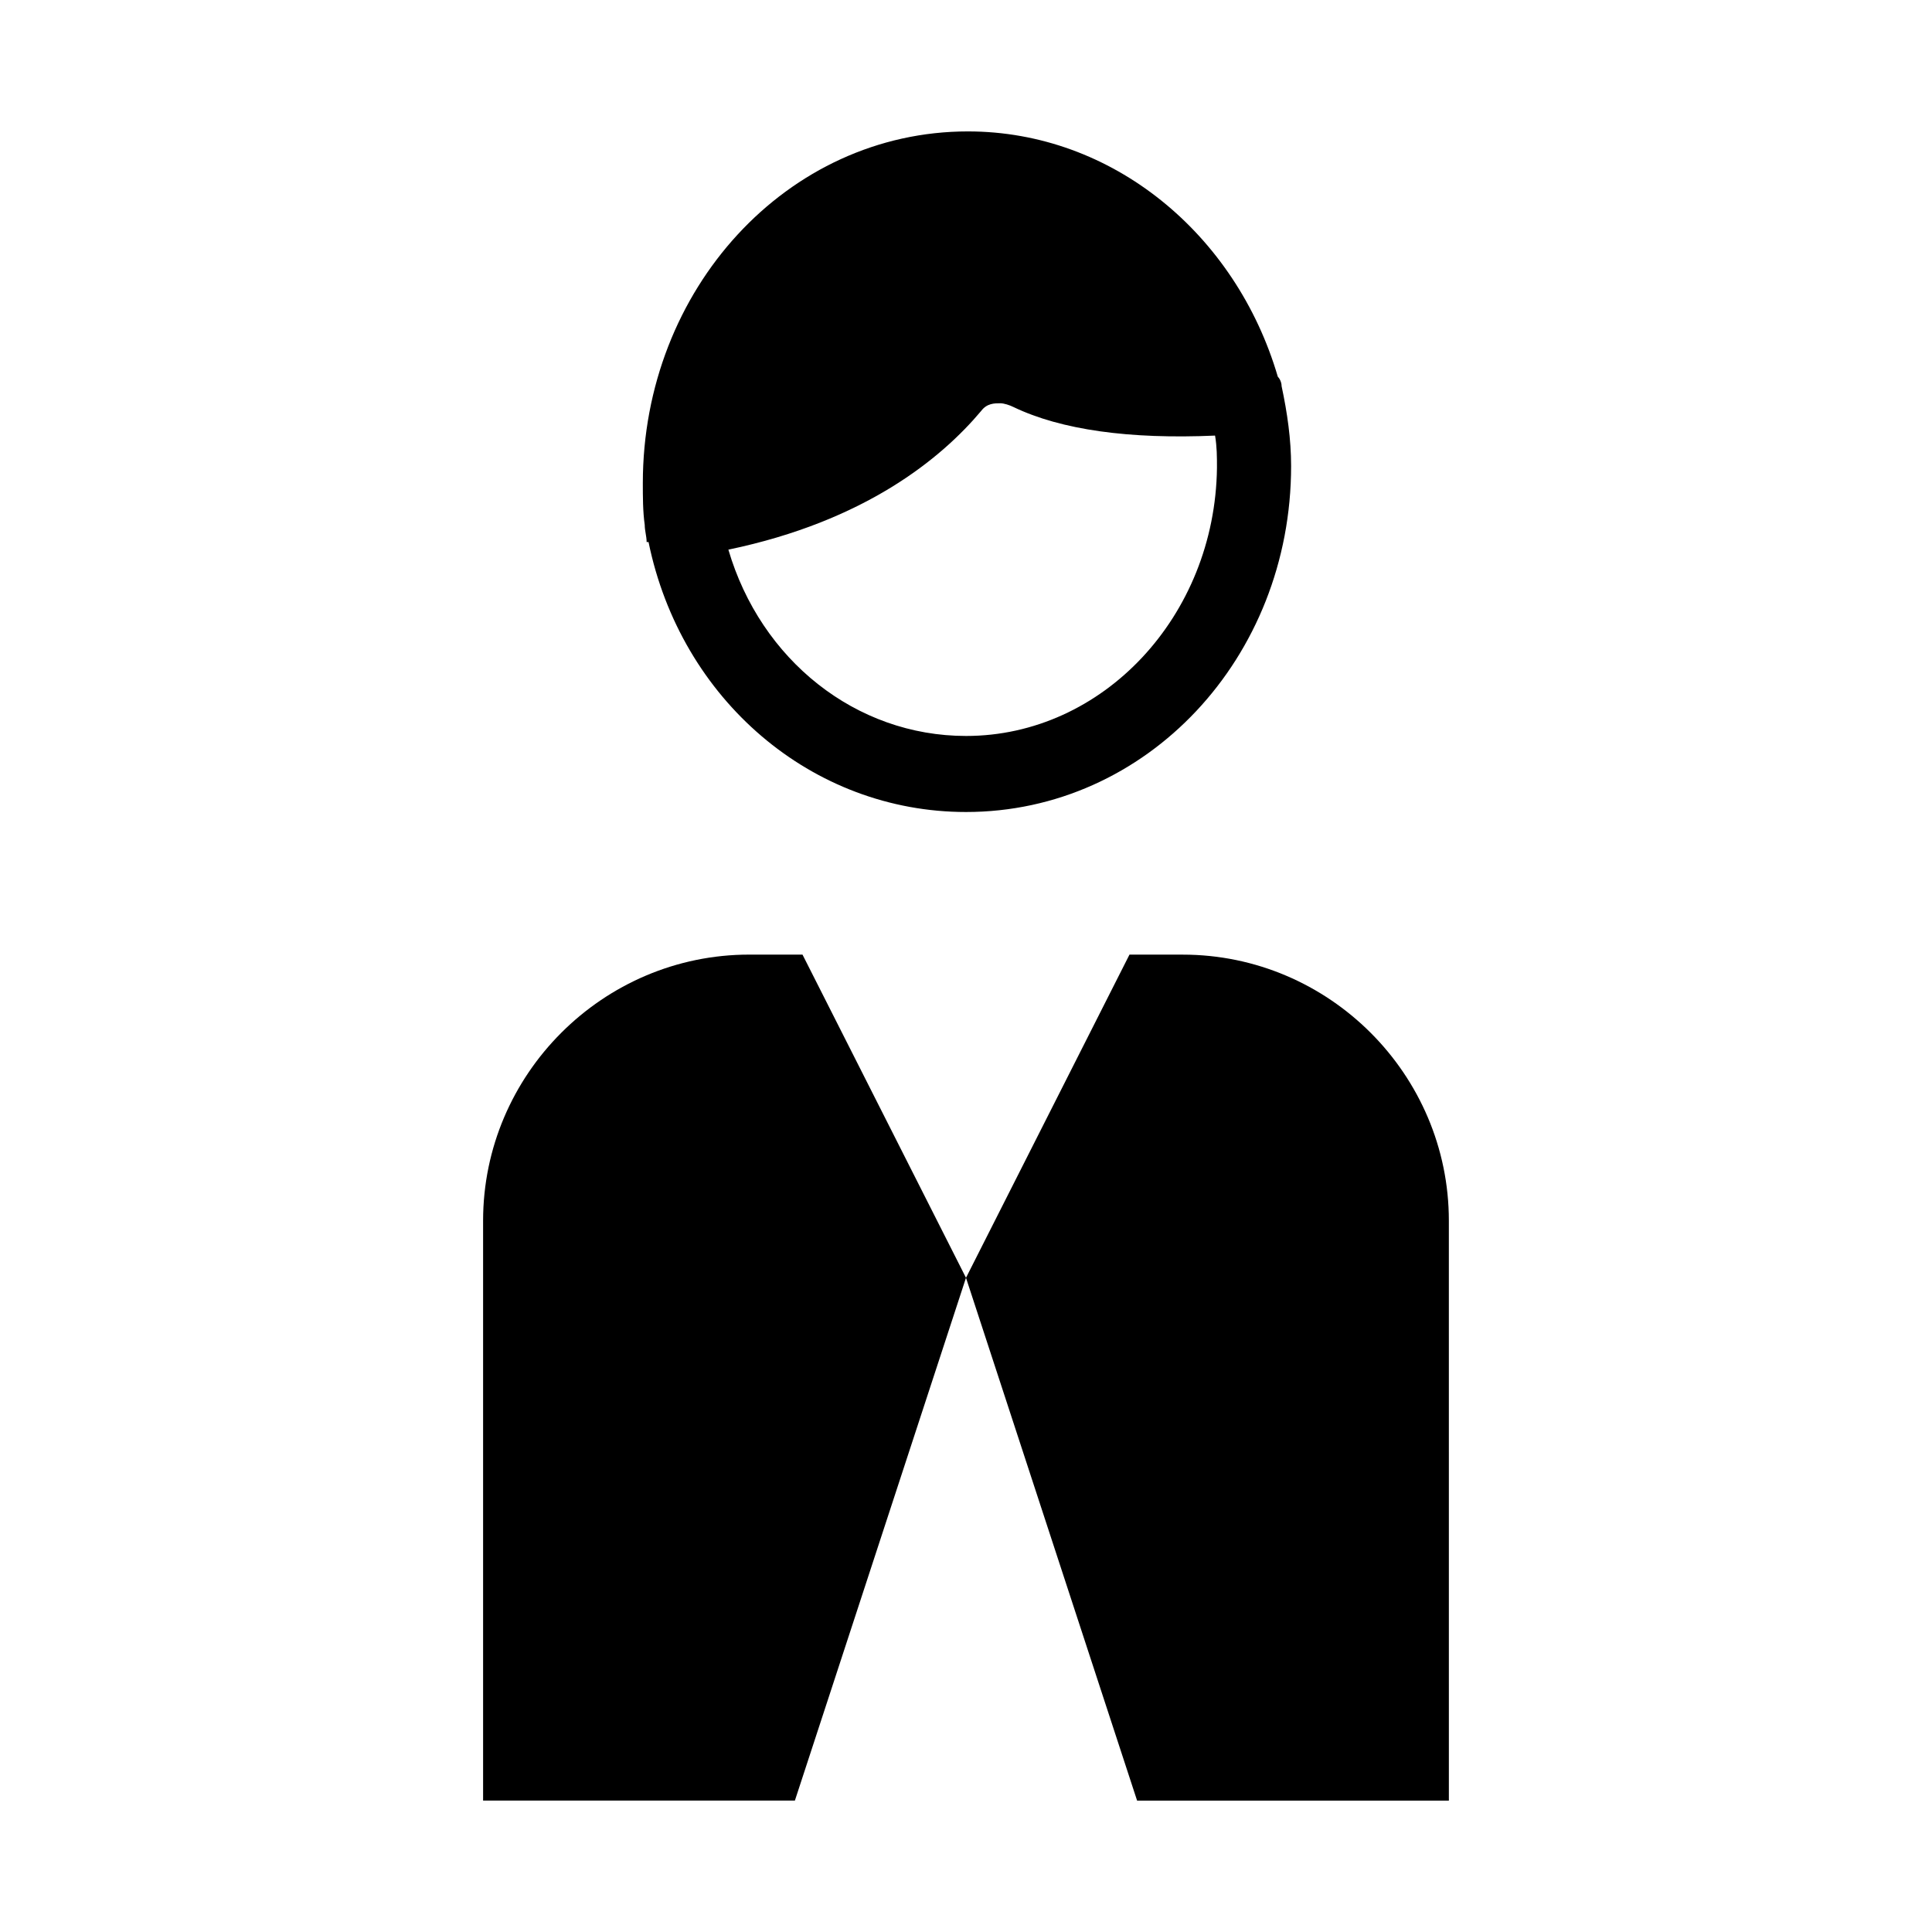
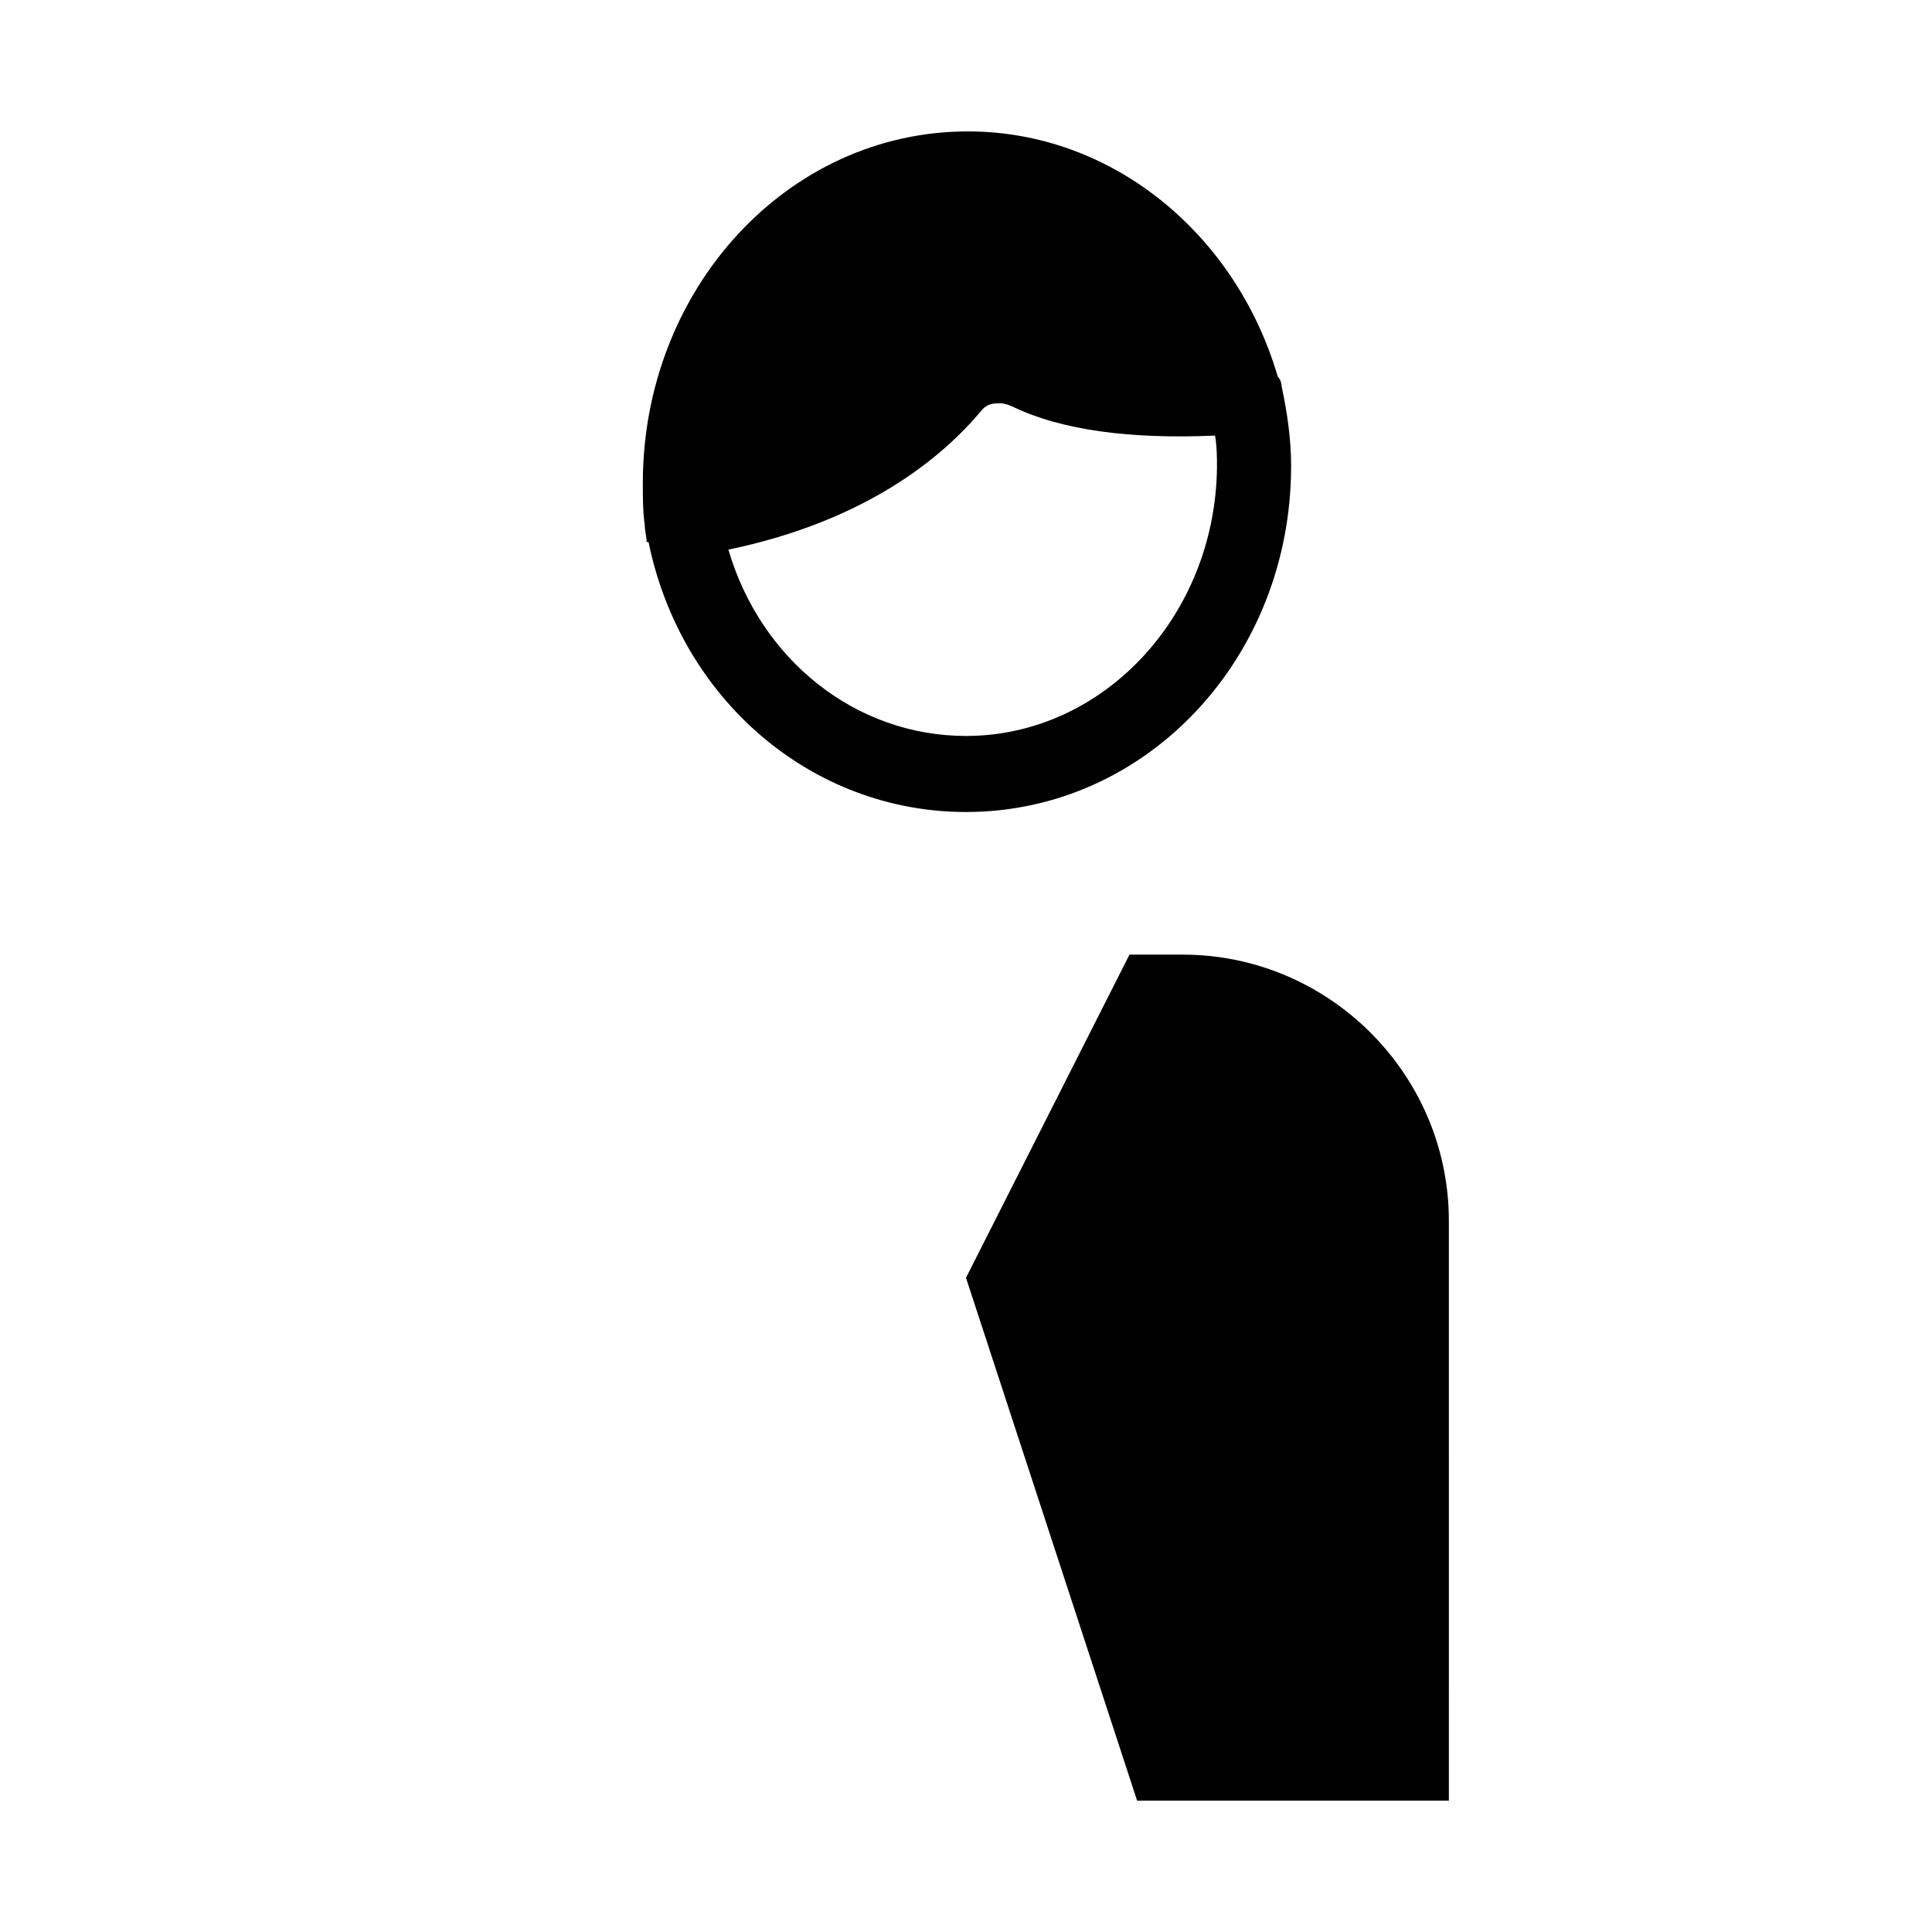
<svg xmlns="http://www.w3.org/2000/svg" fill="#000000" width="800px" height="800px" version="1.1" viewBox="144 144 512 512">
  <g>
    <path d="m314.86 283.11c0 1.512 0.504 3.023 0.504 4.535h0.504c8.562 41.816 43.328 71.543 84.137 71.543 47.863 0 86.152-40.809 86.152-91.691 0-7.055-1.008-14.105-2.519-21.16 0-1.008-0.504-2.016-1.008-2.519-11.082-37.785-43.832-64.992-82.121-64.992-47.863-0.004-86.152 41.812-86.152 93.203 0 3.527 0 7.559 0.504 11.082zm85.145 55.926c-29.223 0-54.41-20.152-62.977-49.375 36.273-7.559 56.426-24.184 67.008-36.777 1.512-2.016 3.527-2.016 5.039-2.016 1.008 0 2.519 0.504 3.527 1.008 12.594 6.047 30.73 8.566 53.402 7.559 0.504 3.023 0.504 5.543 0.504 8.566-0.508 39.293-30.23 71.035-66.504 71.035z" />
-     <path d="m342.56 396.98c-38.793 0-70.535 31.738-70.535 70.535v153.66h82.629l45.344-138.55-43.328-85.648z" />
-     <path d="m457.43 396.98h-14.105l-43.328 85.648 45.344 138.55h82.625l-0.004-153.66c0-38.793-31.738-70.531-70.531-70.531z" />
+     <path d="m457.43 396.98h-14.105l-43.328 85.648 45.344 138.55h82.625l-0.004-153.66c0-38.793-31.738-70.531-70.531-70.531" />
  </g>
</svg>